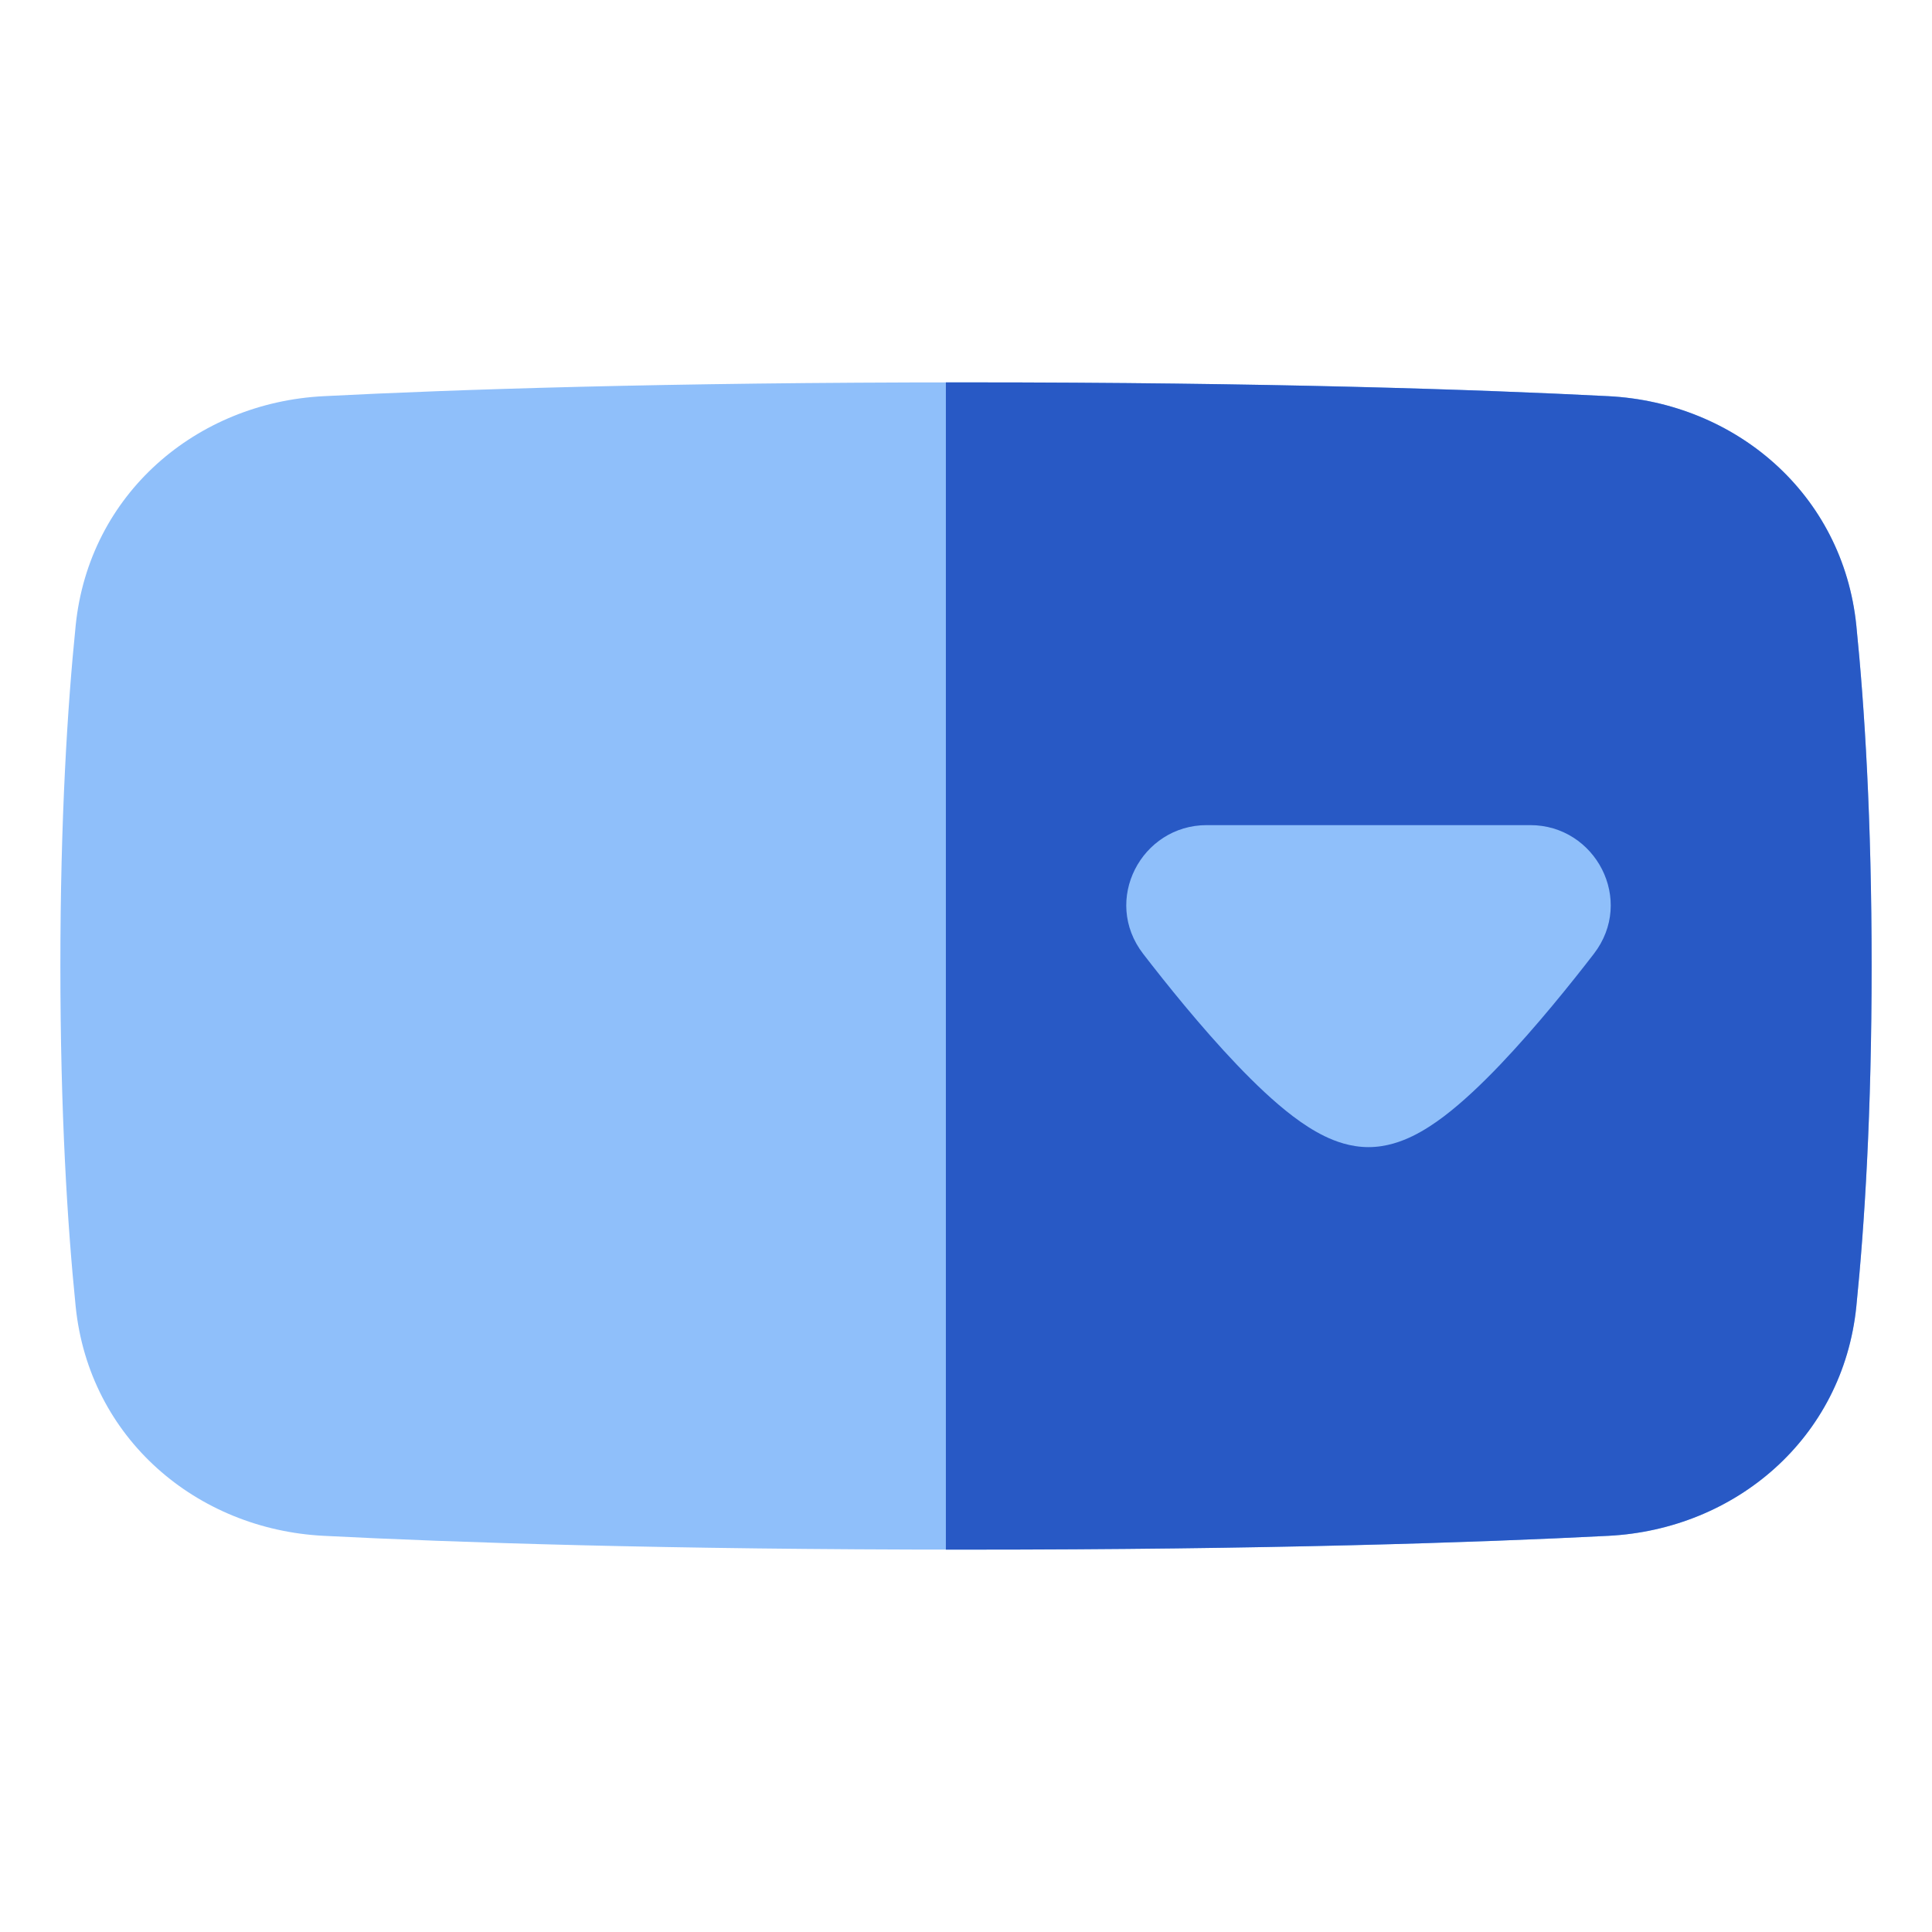
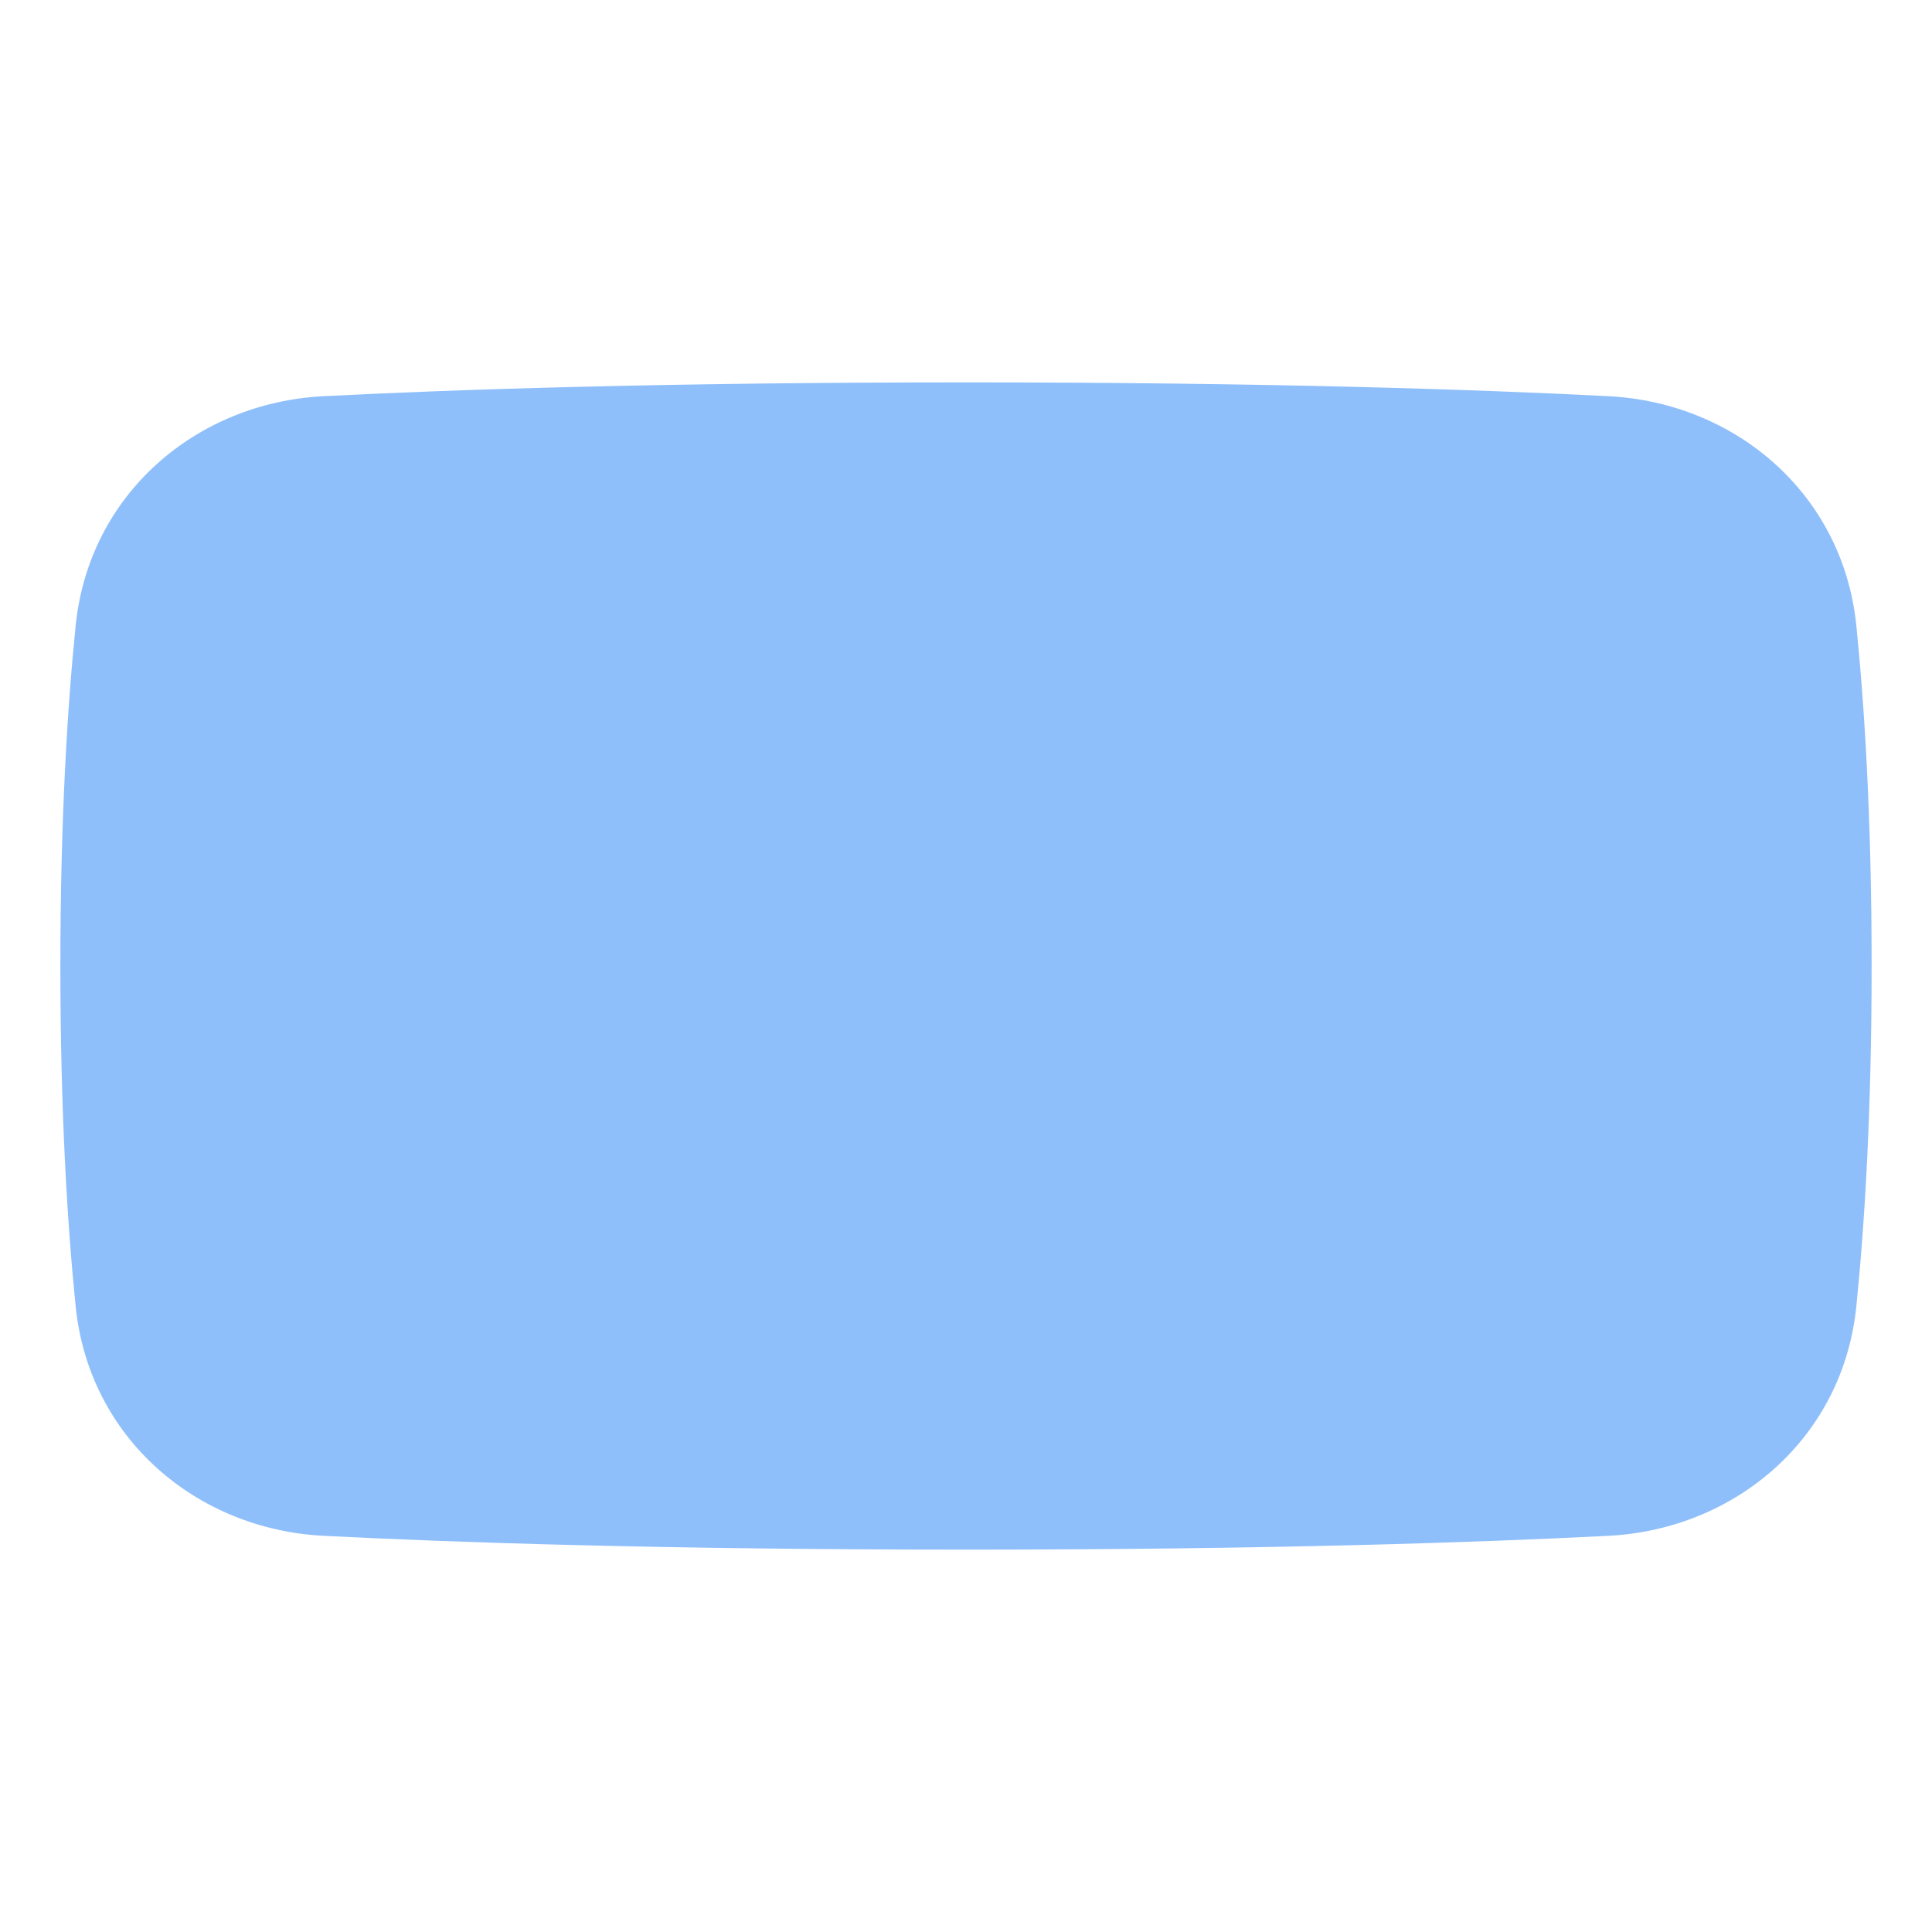
<svg xmlns="http://www.w3.org/2000/svg" fill="none" viewBox="0 0 48 48" id="Drop-Down-Menu--Streamline-Plump">
  <desc>
    Drop Down Menu Streamline Icon: https://streamlinehq.com
  </desc>
  <g id="drop-down-menu--input-select-menu-drop-down-internet-form">
    <path id="Subtract" fill="#8fbffa" fill-rule="evenodd" d="M24 38.5c-7.496 0 -12.715 -0.177 -15.961 -0.343 -3.154 -0.161 -5.826 -2.423 -6.159 -5.698C1.674 30.428 1.5 27.637 1.5 24c0 -3.637 0.174 -6.428 0.38 -8.459 0.333 -3.275 3.005 -5.537 6.159 -5.698C11.285 9.677 16.504 9.5 24 9.5c7.496 0 12.715 0.177 15.961 0.343 3.154 0.161 5.826 2.423 6.159 5.698 0.206 2.031 0.38 4.822 0.38 8.459 0 3.637 -0.174 6.428 -0.38 8.459 -0.333 3.275 -3.005 5.537 -6.159 5.698C36.715 38.323 31.496 38.5 24 38.5Z" clip-rule="evenodd" stroke-width="1" />
-     <path id="Intersect" fill="#2859c5" fill-rule="evenodd" d="M23.5 38.5V9.5c0.166 -0 0.332 -0 0.5 -0 7.496 0 12.715 0.177 15.961 0.343 3.154 0.161 5.826 2.423 6.159 5.698 0.206 2.031 0.38 4.822 0.38 8.459 0 3.637 -0.174 6.428 -0.38 8.459 -0.333 3.275 -3.005 5.537 -6.159 5.698 -3.246 0.166 -8.465 0.343 -15.961 0.343 -0.168 0 -0.335 -0 -0.5 -0Z" clip-rule="evenodd" stroke-width="1" />
    <path id="Subtract_2" fill="#8fbffa" d="m29.981 20.5 8.038 0c1.62 0 2.609 1.864 1.578 3.2 -0.553 0.717 -1.437 1.82 -2.329 2.755 -0.443 0.464 -0.924 0.924 -1.393 1.28 -0.235 0.178 -0.498 0.353 -0.778 0.49 -0.265 0.129 -0.649 0.275 -1.097 0.275 -0.449 0 -0.833 -0.146 -1.097 -0.275 -0.28 -0.137 -0.544 -0.312 -0.778 -0.49 -0.469 -0.355 -0.949 -0.815 -1.393 -1.28 -0.893 -0.935 -1.776 -2.038 -2.329 -2.755 -1.031 -1.336 -0.042 -3.2 1.578 -3.2Z" stroke-width="1" />
  </g>
</svg>